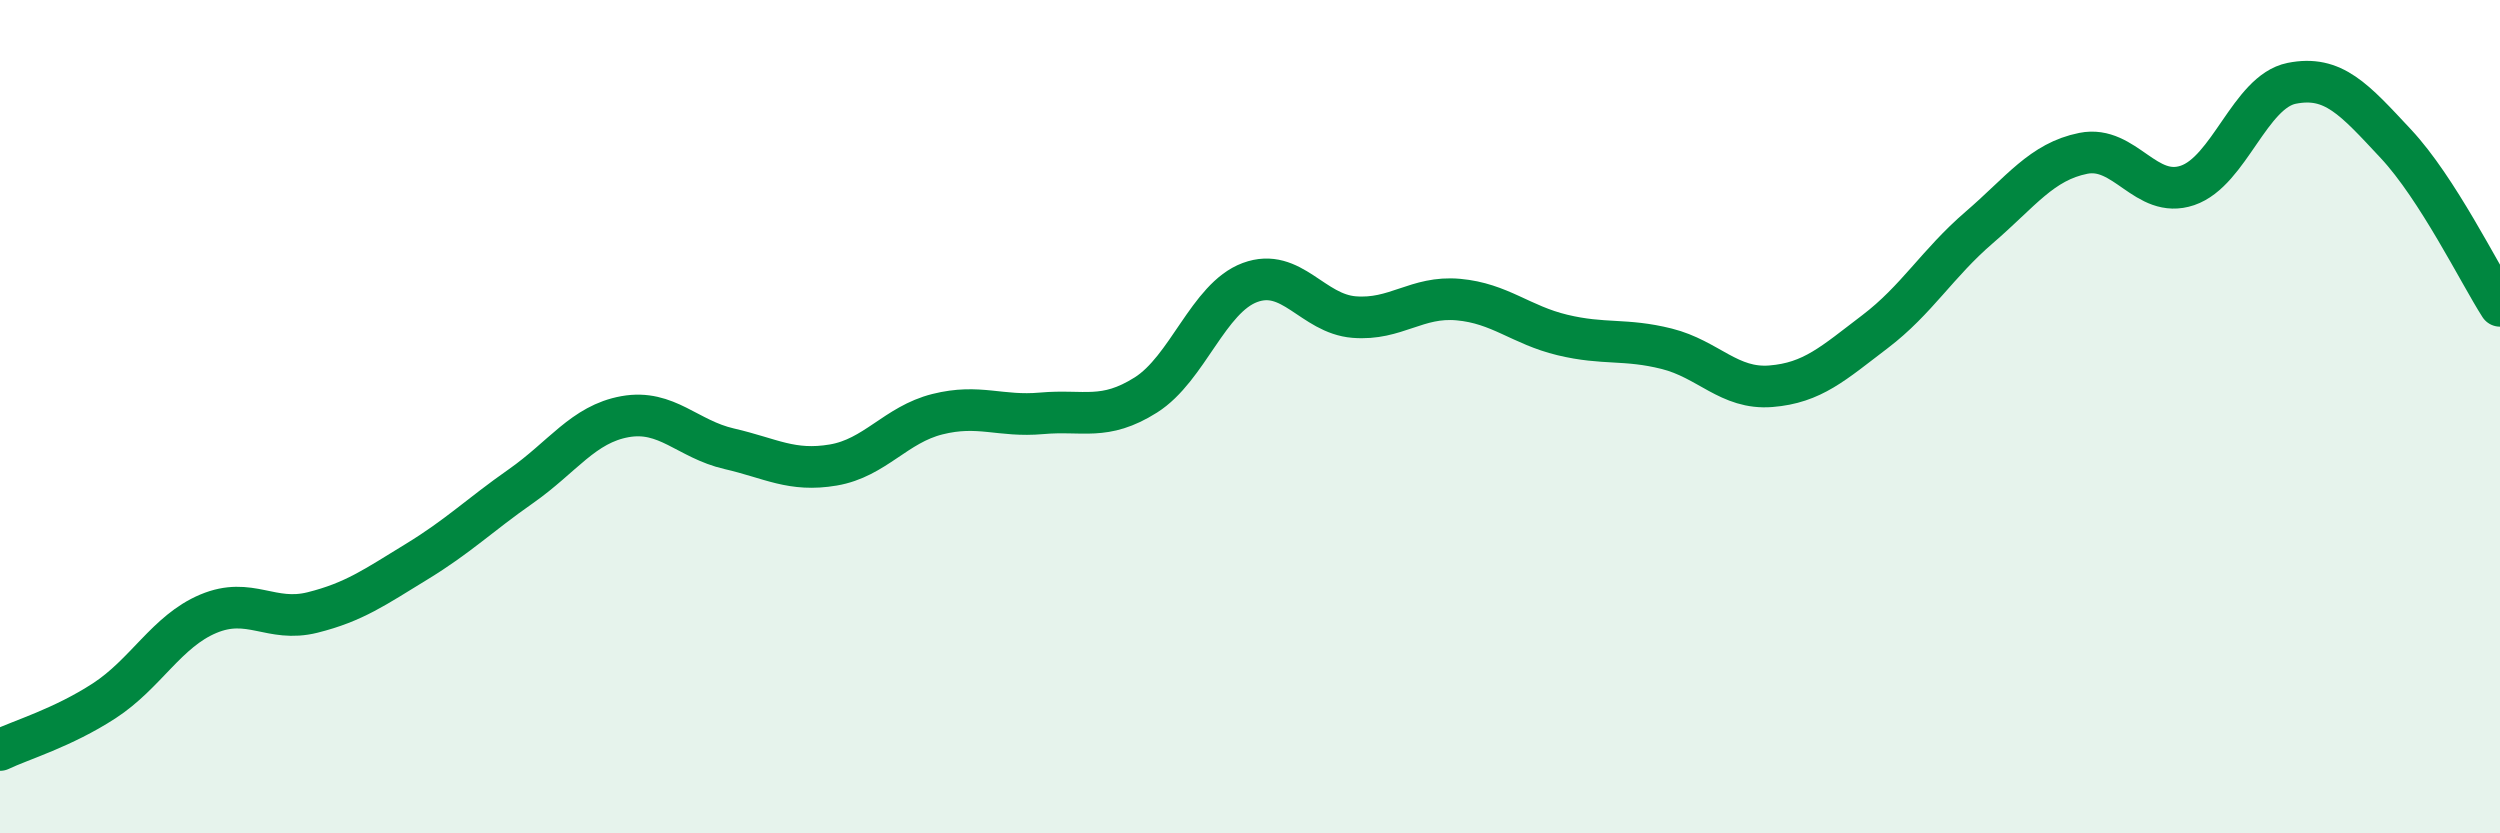
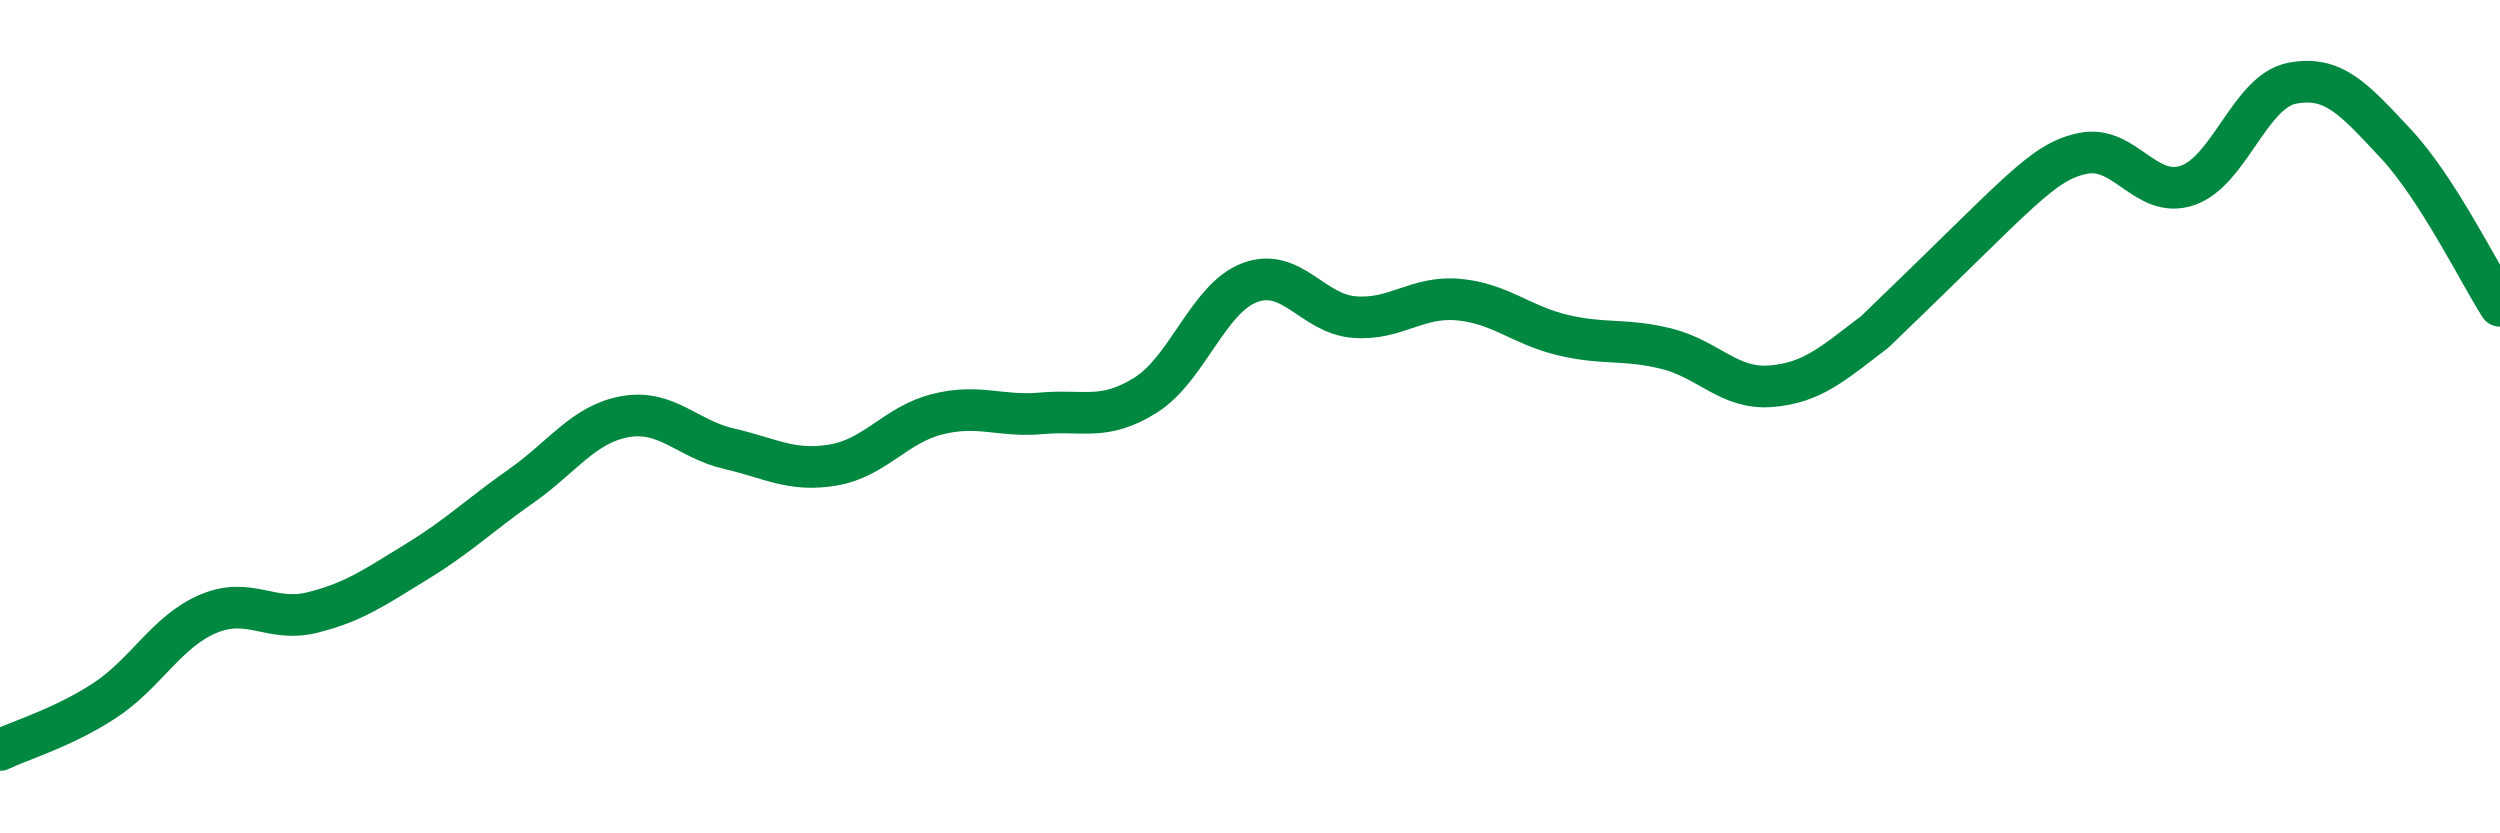
<svg xmlns="http://www.w3.org/2000/svg" width="60" height="20" viewBox="0 0 60 20">
-   <path d="M 0,18 C 0.5,17.76 1.5,17.47 2.5,16.82 C 3.5,16.17 4,15.15 5,14.73 C 6,14.31 6.5,14.95 7.5,14.7 C 8.5,14.45 9,14.09 10,13.48 C 11,12.87 11.5,12.37 12.5,11.67 C 13.5,10.97 14,10.18 15,10 C 16,9.82 16.5,10.54 17.5,10.77 C 18.5,11 19,11.33 20,11.16 C 21,10.99 21.5,10.19 22.5,9.94 C 23.5,9.69 24,10.01 25,9.92 C 26,9.83 26.5,10.11 27.5,9.48 C 28.5,8.85 29,7.15 30,6.78 C 31,6.41 31.5,7.53 32.5,7.61 C 33.5,7.69 34,7.1 35,7.19 C 36,7.28 36.5,7.8 37.5,8.04 C 38.5,8.28 39,8.12 40,8.37 C 41,8.62 41.5,9.35 42.5,9.27 C 43.5,9.19 44,8.72 45,7.96 C 46,7.2 46.5,6.32 47.5,5.46 C 48.5,4.6 49,3.88 50,3.68 C 51,3.48 51.5,4.79 52.5,4.45 C 53.5,4.11 54,2.2 55,2 C 56,1.8 56.5,2.38 57.5,3.45 C 58.5,4.52 59.5,6.56 60,7.34L60 20L0 20Z" fill="#008740" opacity="0.1" stroke-linecap="round" stroke-linejoin="round" />
-   <path d="M 0,18 C 0.5,17.76 1.5,17.47 2.5,16.82 C 3.5,16.17 4,15.15 5,14.73 C 6,14.31 6.5,14.95 7.5,14.7 C 8.5,14.45 9,14.09 10,13.48 C 11,12.87 11.5,12.37 12.5,11.67 C 13.5,10.97 14,10.18 15,10 C 16,9.82 16.5,10.54 17.5,10.77 C 18.5,11 19,11.33 20,11.16 C 21,10.99 21.5,10.19 22.5,9.94 C 23.5,9.69 24,10.01 25,9.92 C 26,9.83 26.5,10.11 27.5,9.48 C 28.5,8.85 29,7.15 30,6.78 C 31,6.41 31.5,7.53 32.5,7.61 C 33.5,7.69 34,7.1 35,7.19 C 36,7.28 36.5,7.8 37.5,8.04 C 38.5,8.28 39,8.12 40,8.37 C 41,8.62 41.5,9.35 42.5,9.27 C 43.5,9.19 44,8.72 45,7.96 C 46,7.2 46.5,6.32 47.5,5.46 C 48.5,4.6 49,3.88 50,3.68 C 51,3.48 51.5,4.79 52.5,4.45 C 53.5,4.11 54,2.2 55,2 C 56,1.8 56.5,2.38 57.5,3.45 C 58.5,4.52 59.5,6.56 60,7.34" stroke="#008740" stroke-width="1" fill="none" stroke-linecap="round" stroke-linejoin="round" />
+   <path d="M 0,18 C 0.5,17.76 1.5,17.47 2.5,16.82 C 3.5,16.17 4,15.15 5,14.73 C 6,14.31 6.5,14.95 7.5,14.7 C 8.5,14.45 9,14.09 10,13.48 C 11,12.87 11.5,12.37 12.5,11.67 C 13.5,10.97 14,10.18 15,10 C 16,9.82 16.5,10.54 17.5,10.77 C 18.5,11 19,11.33 20,11.16 C 21,10.99 21.5,10.19 22.5,9.94 C 23.5,9.69 24,10.01 25,9.92 C 26,9.83 26.5,10.11 27.5,9.48 C 28.5,8.85 29,7.15 30,6.78 C 31,6.41 31.5,7.53 32.5,7.61 C 33.5,7.69 34,7.1 35,7.19 C 36,7.28 36.5,7.8 37.5,8.04 C 38.5,8.28 39,8.12 40,8.37 C 41,8.62 41.5,9.35 42.5,9.27 C 43.5,9.19 44,8.72 45,7.96 C 48.5,4.6 49,3.88 50,3.68 C 51,3.48 51.5,4.79 52.5,4.45 C 53.5,4.11 54,2.2 55,2 C 56,1.8 56.5,2.38 57.5,3.45 C 58.5,4.52 59.5,6.56 60,7.34" stroke="#008740" stroke-width="1" fill="none" stroke-linecap="round" stroke-linejoin="round" />
</svg>